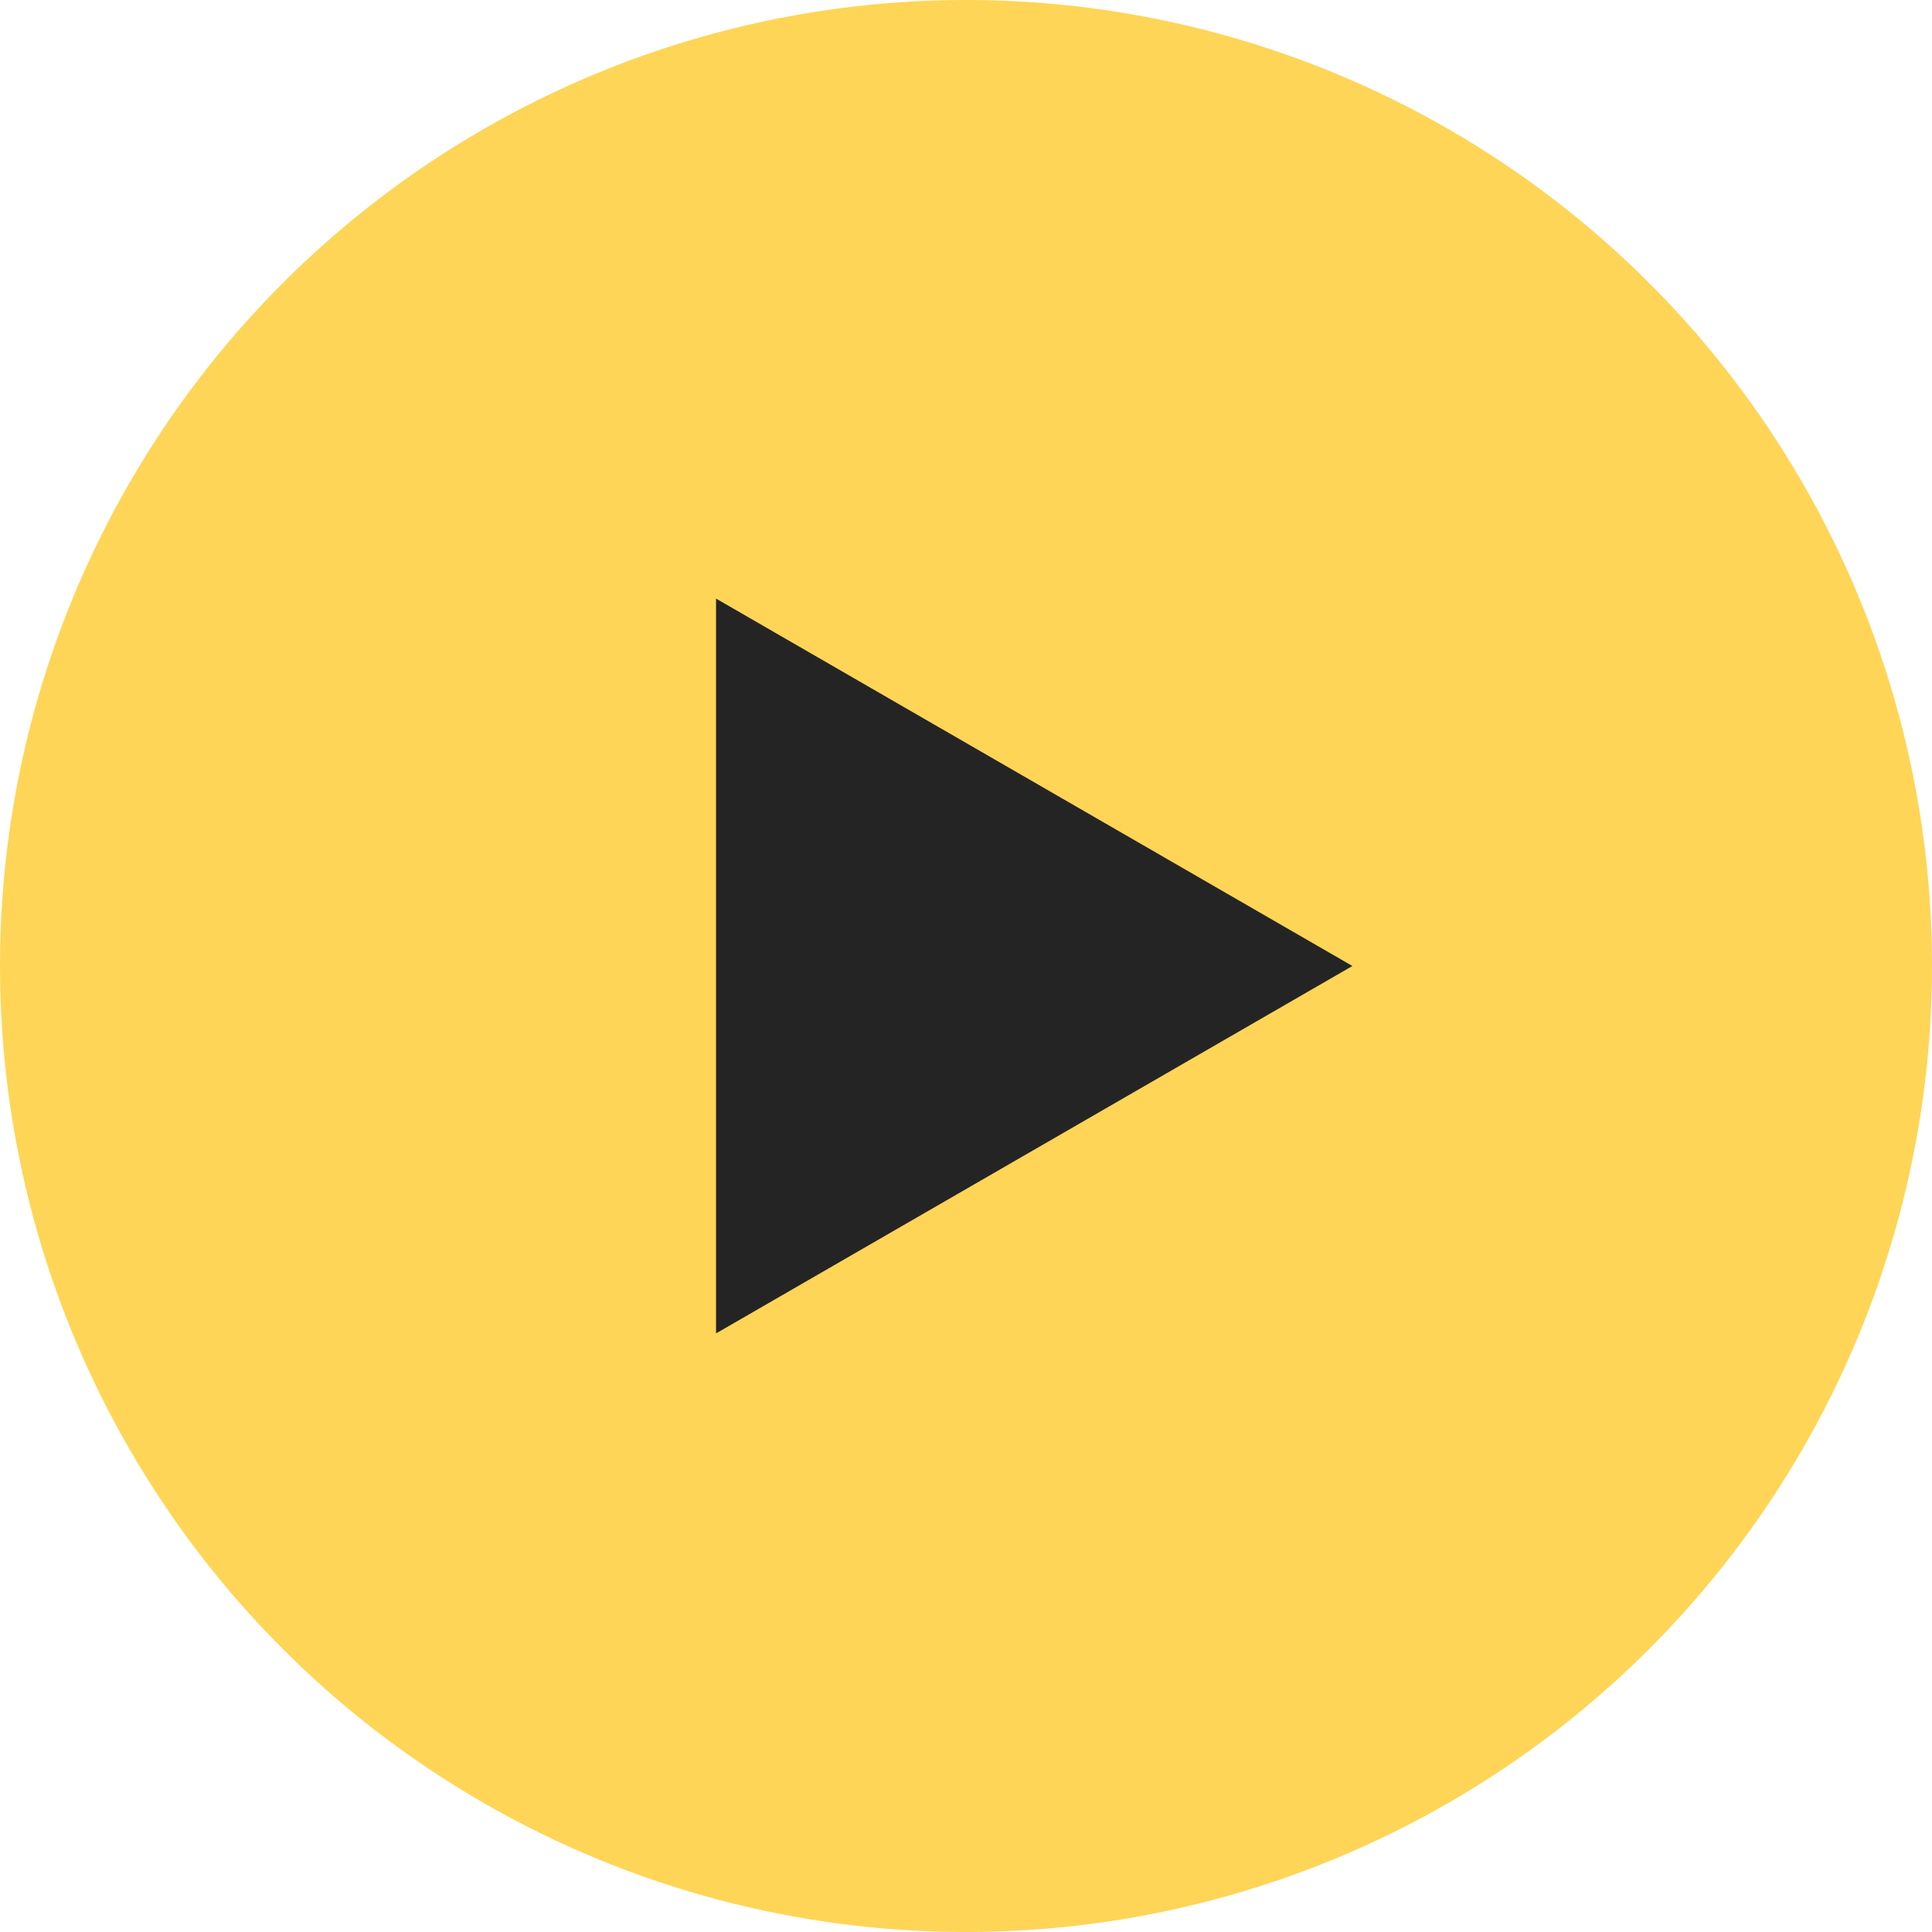
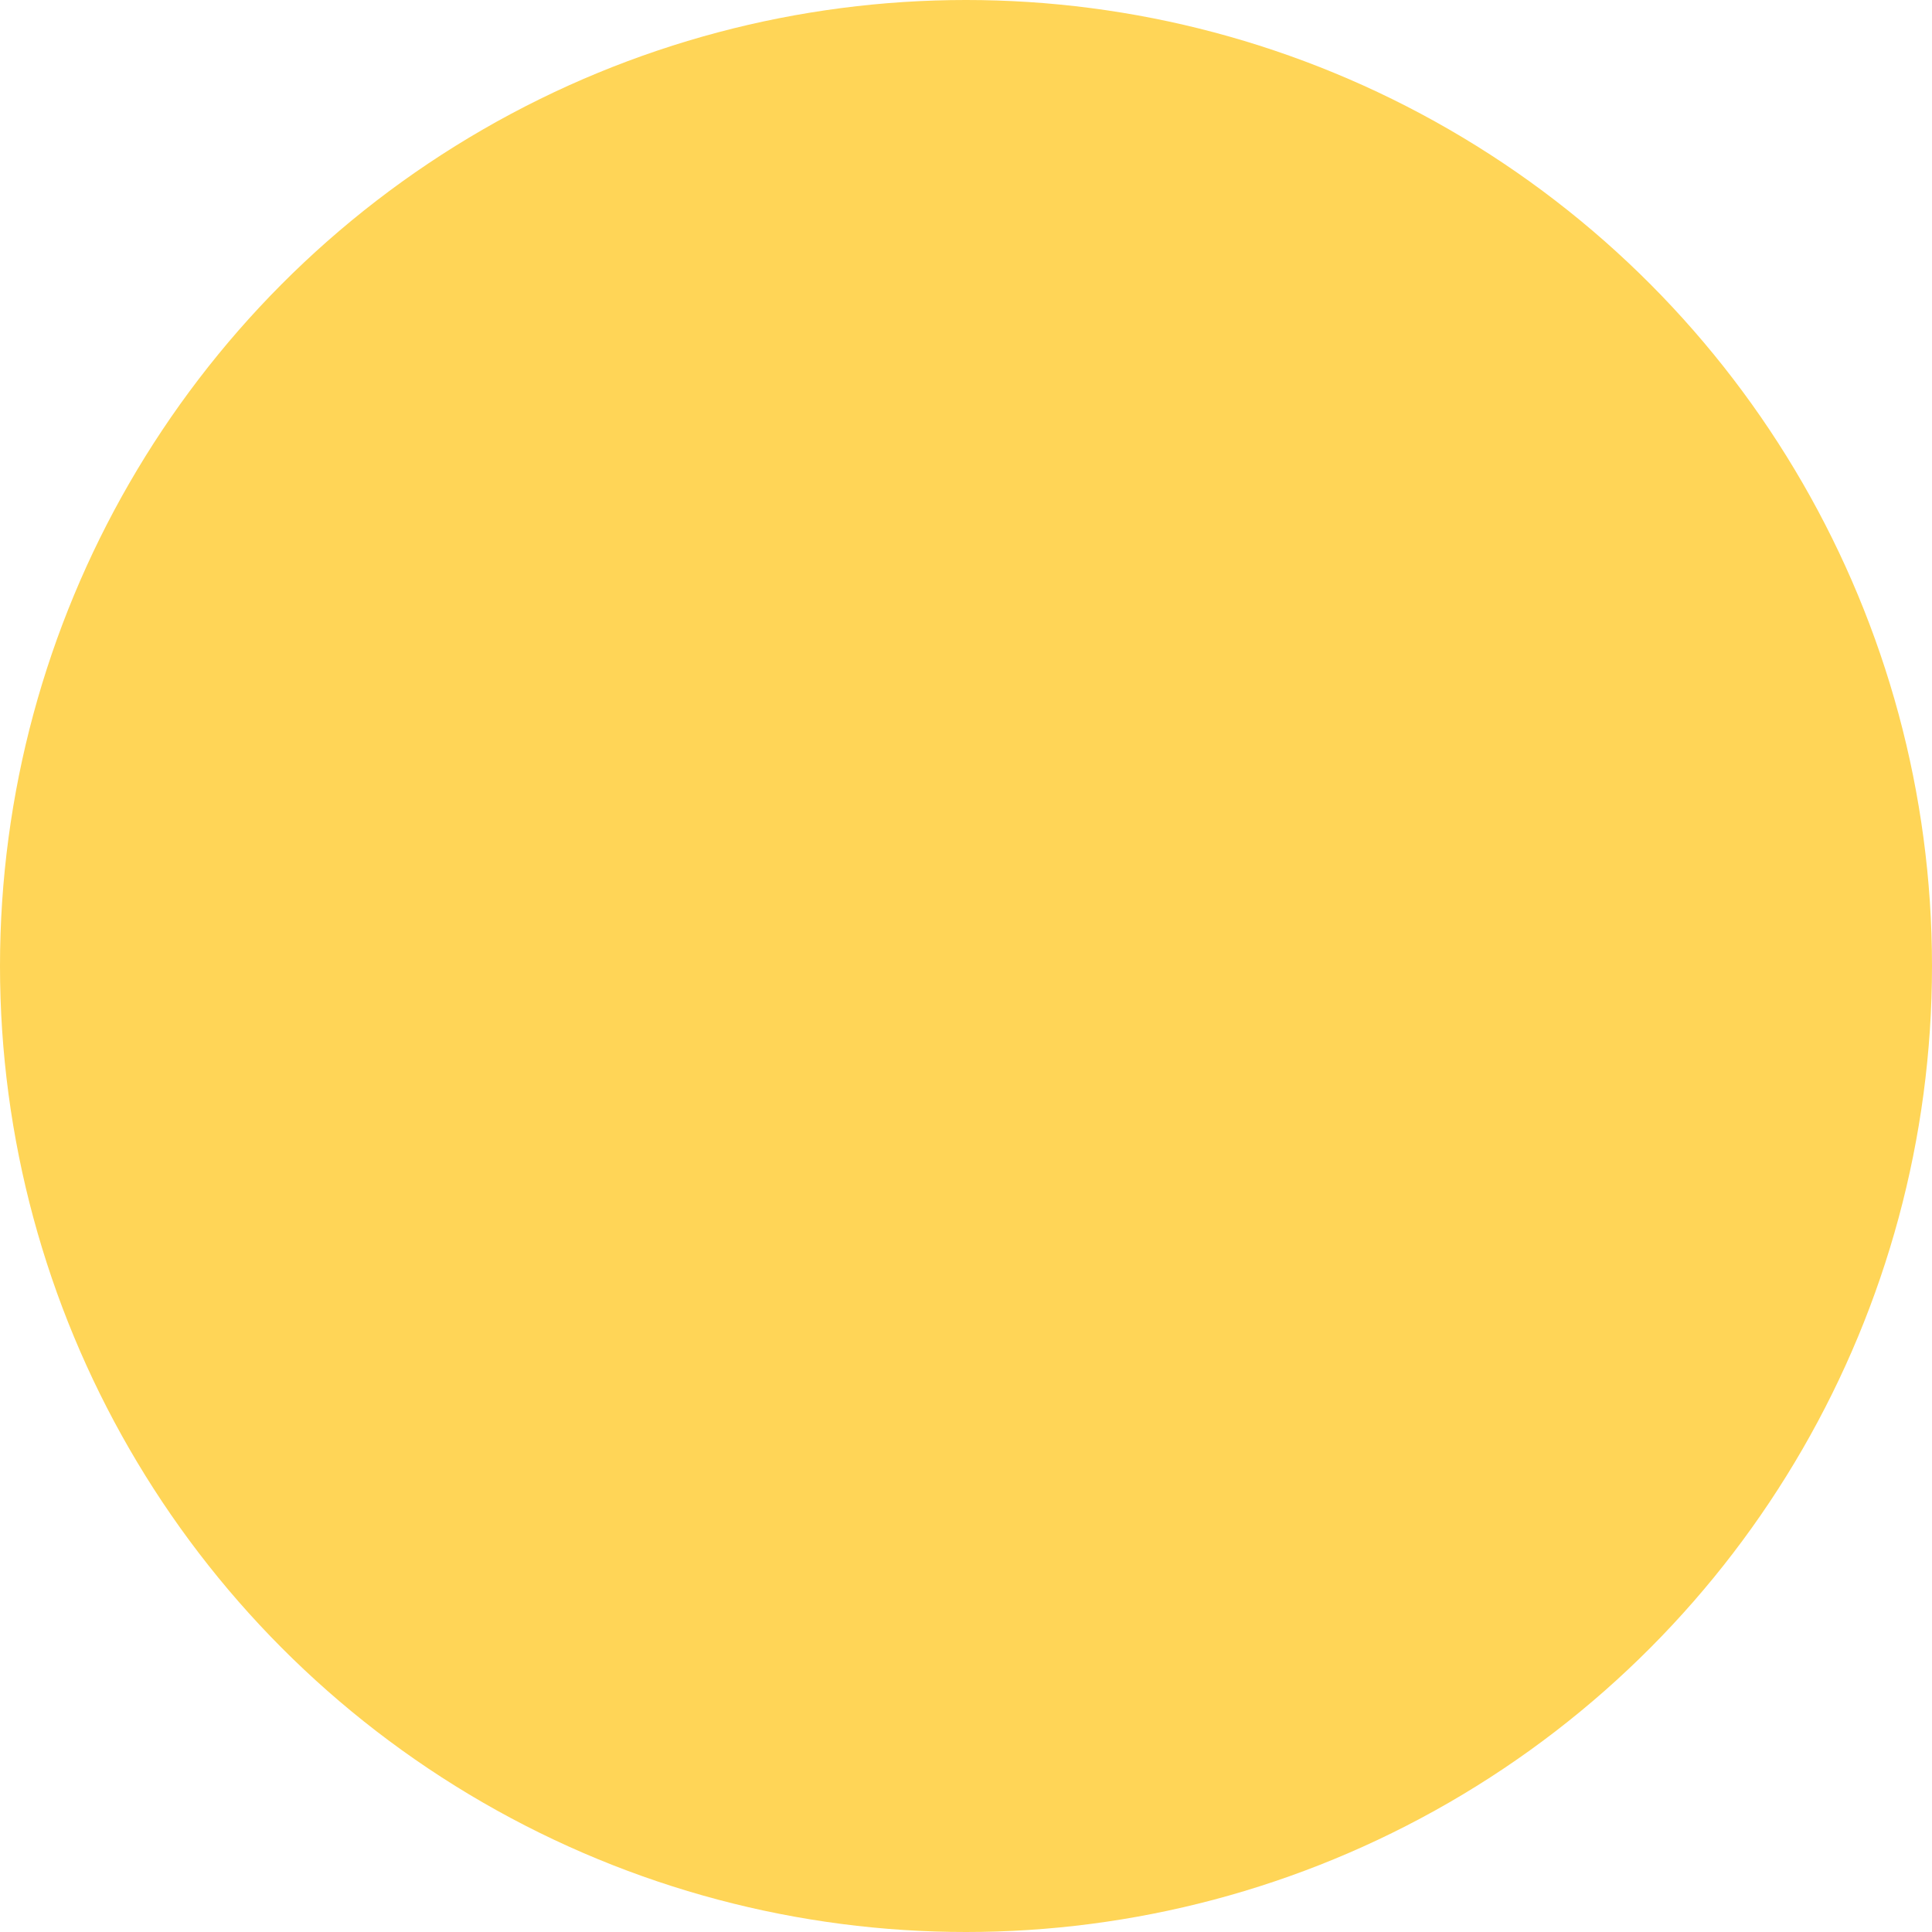
<svg xmlns="http://www.w3.org/2000/svg" width="48" height="48" viewBox="0 0 48 48" fill="none">
  <circle cx="24" cy="24" r="24" fill="#FFD557" />
-   <path d="M33.6 24L17.79 14.872V33.128L33.6 24Z" fill="#242424" />
</svg>